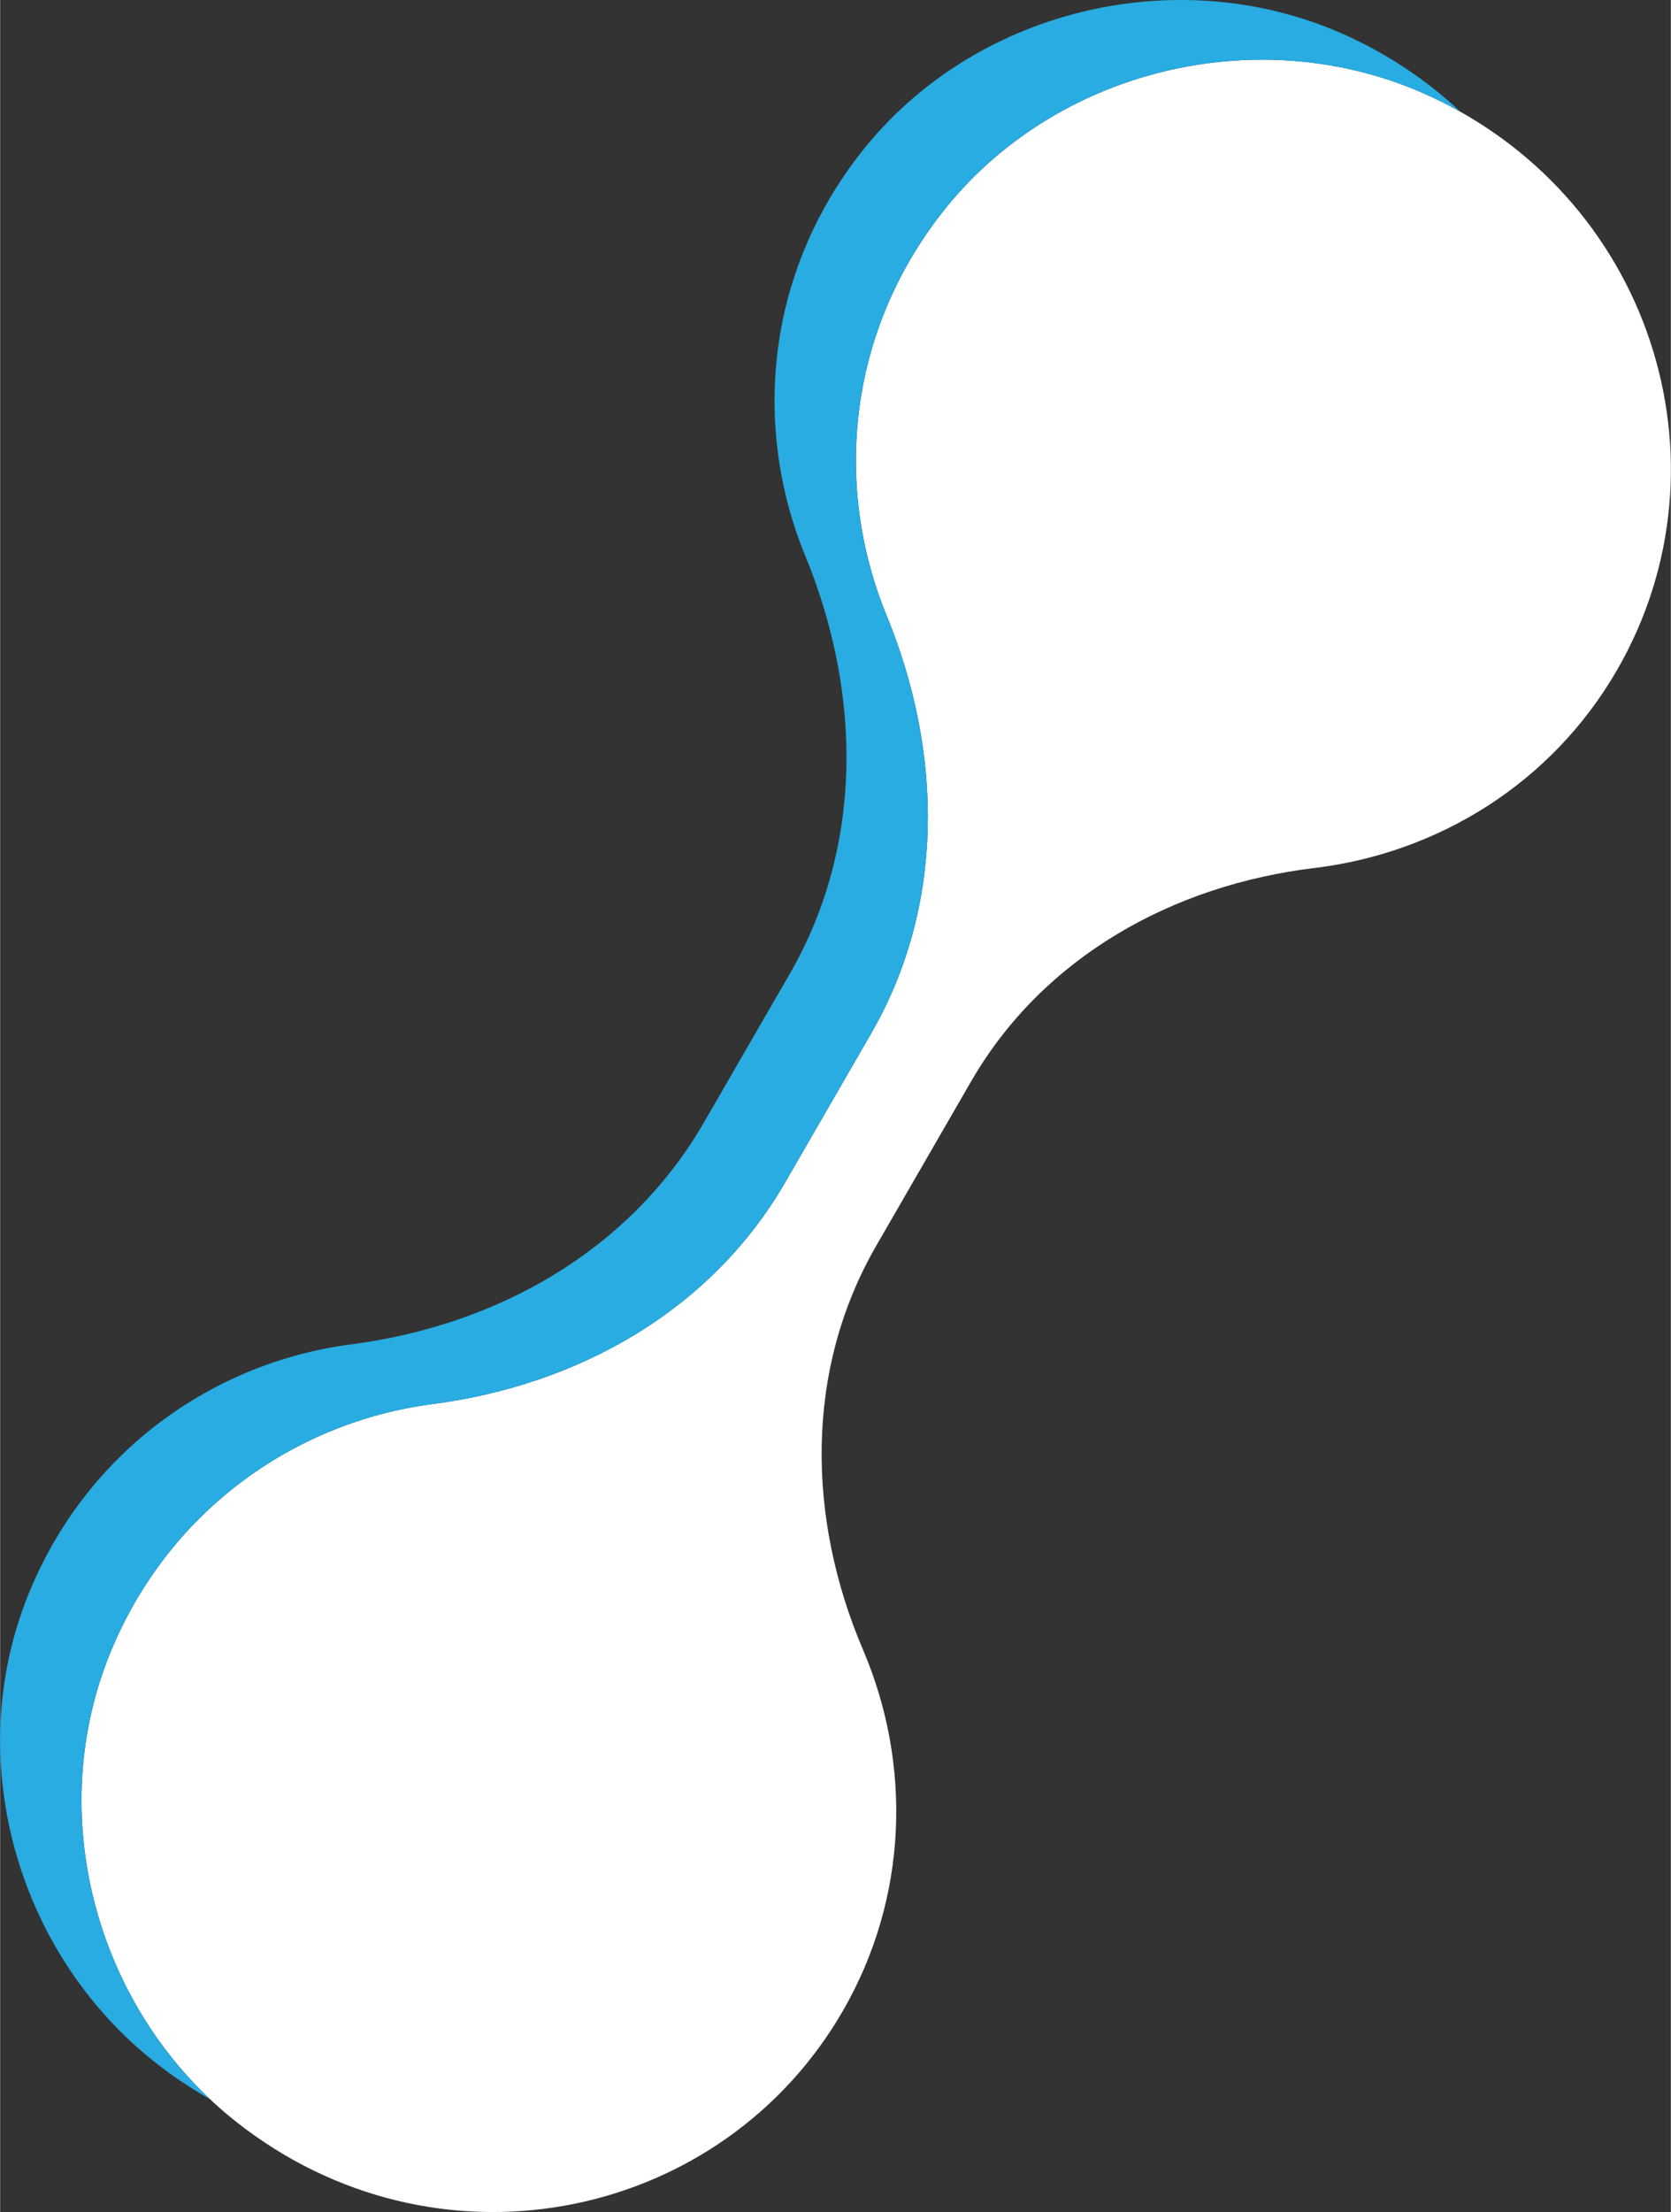
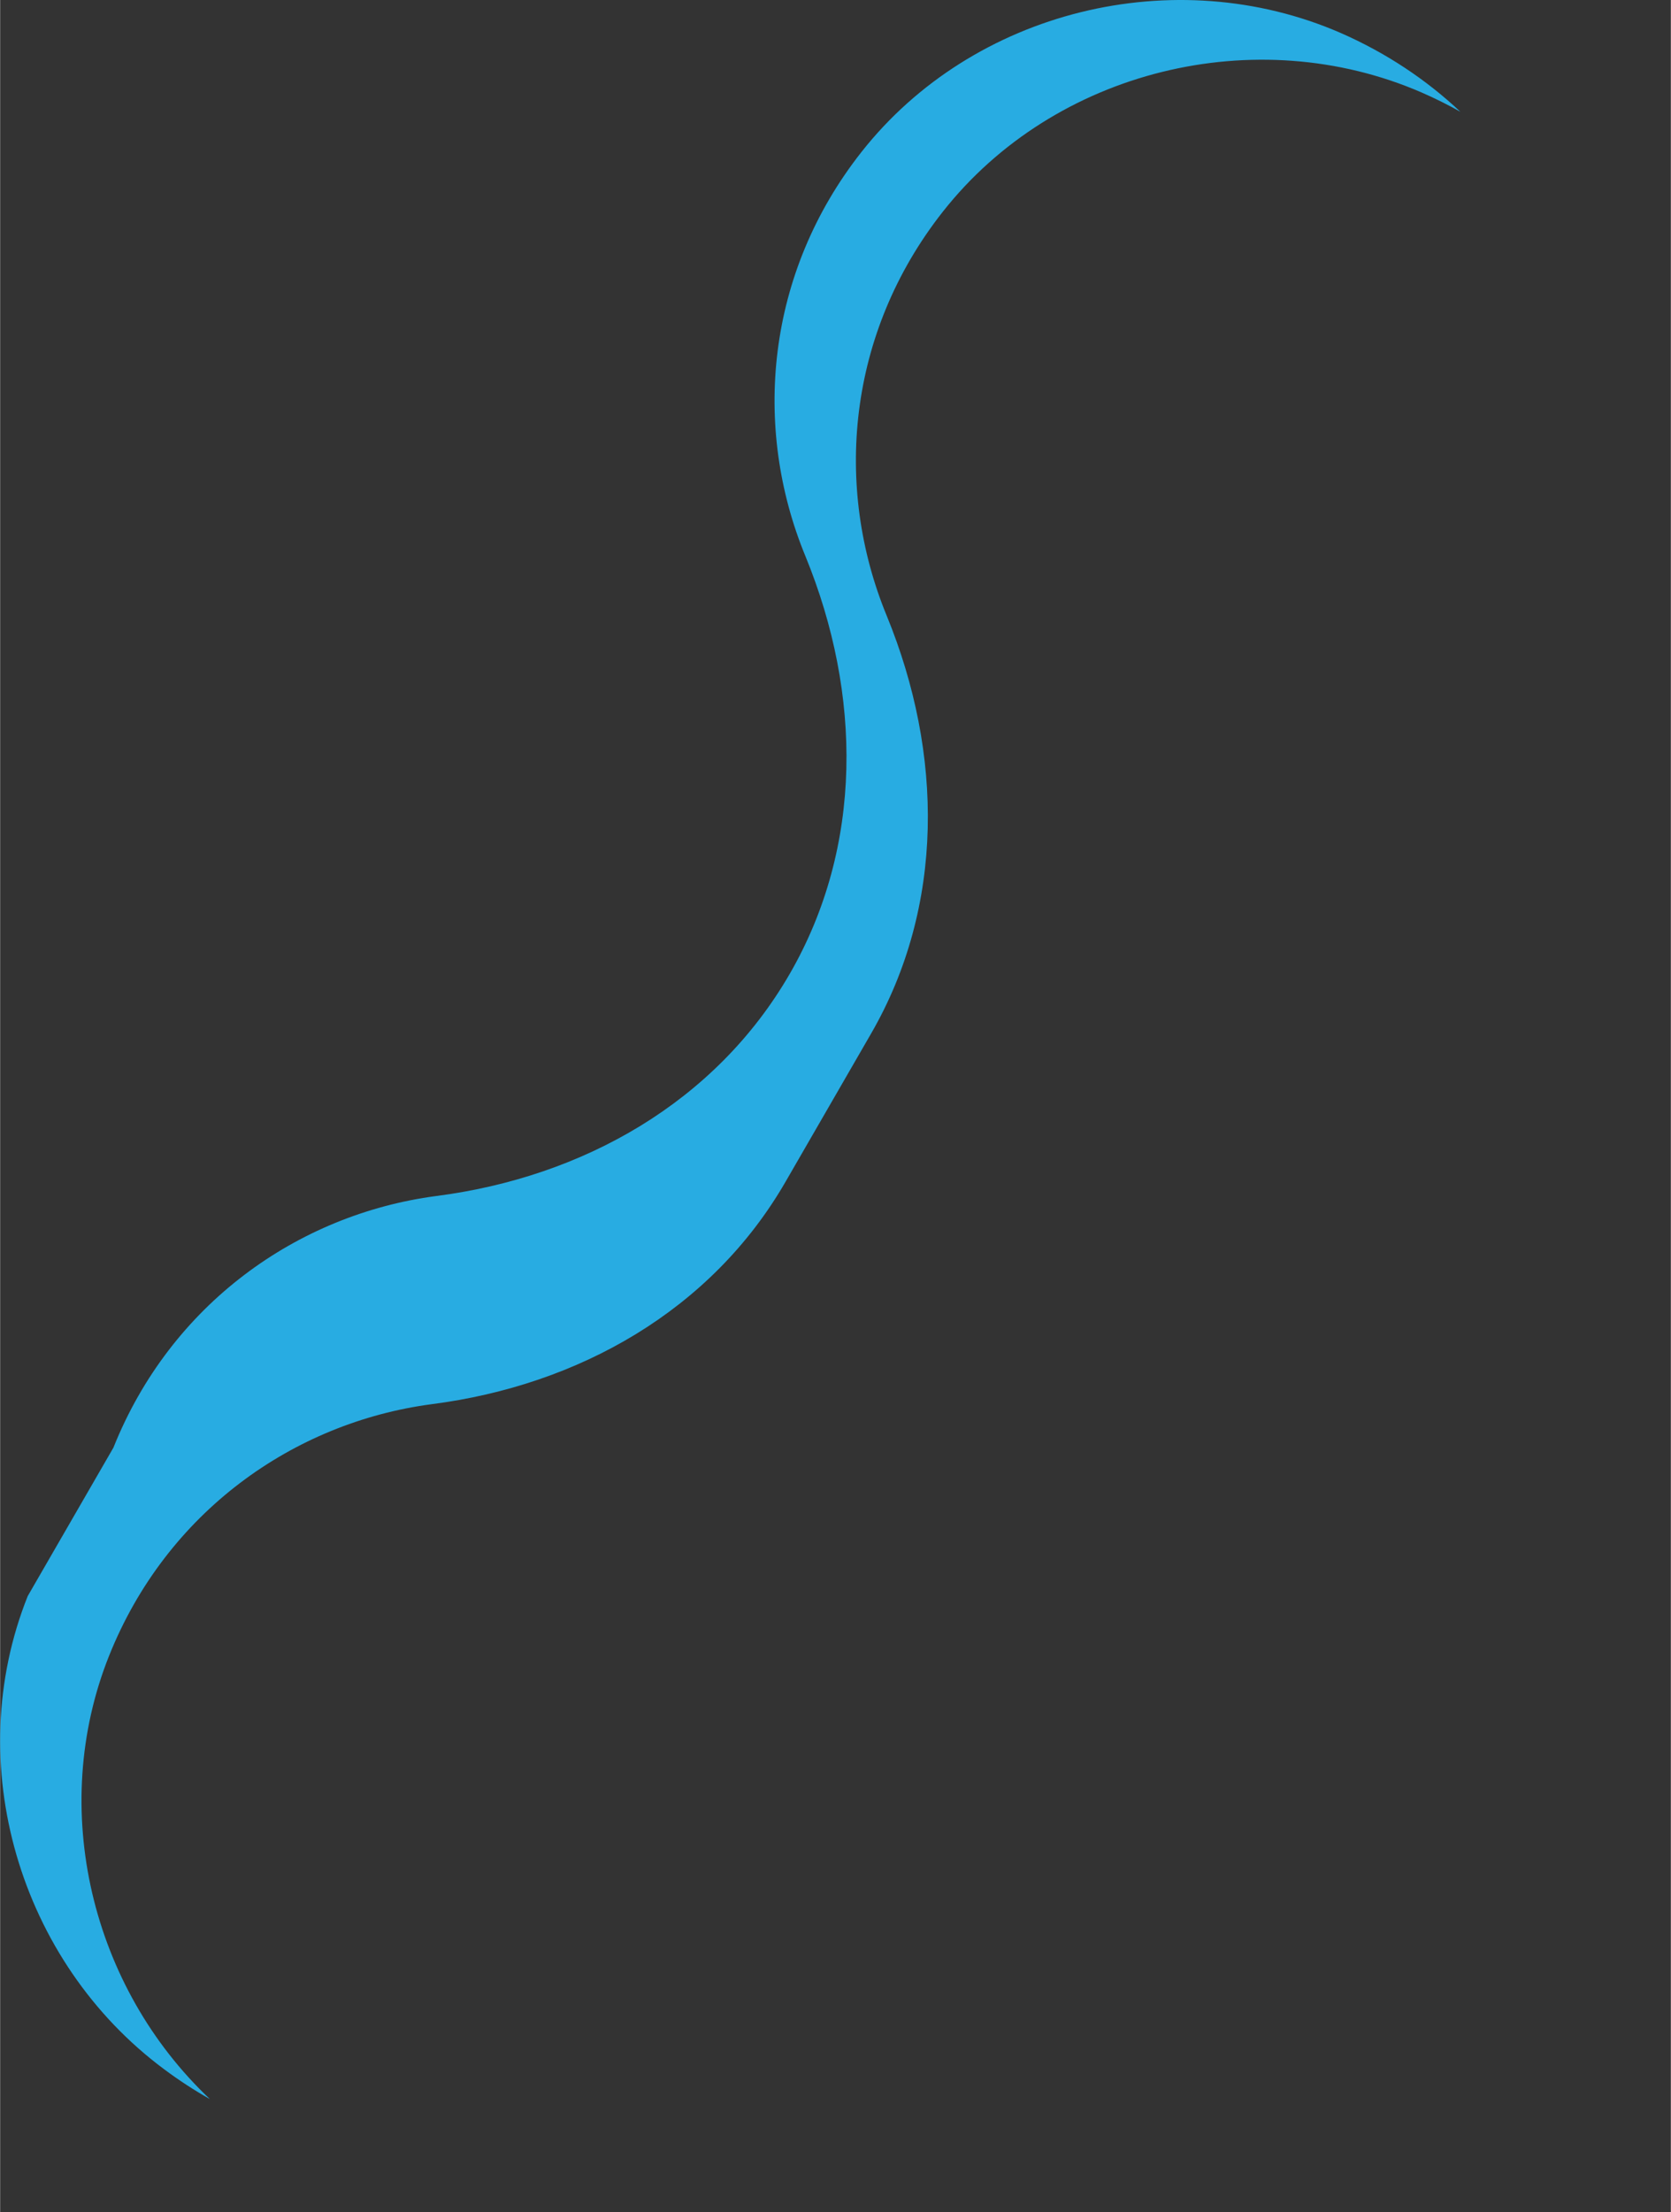
<svg xmlns="http://www.w3.org/2000/svg" xml:space="preserve" width="666px" height="881px" style="shape-rendering:geometricPrecision; text-rendering:geometricPrecision; image-rendering:optimizeQuality; fill-rule:evenodd; clip-rule:evenodd" viewBox="0 0 98279 130028">
  <rect x="0" y="0" width="98279" height="130028" fill="#333333" stroke="none" />
  <defs>
    <style type="text/css">  .fil1 {fill:#28ACE2} .fil0 {fill:white;fill-rule:nonzero}  </style>
  </defs>
  <g id="Layer_x0020_1">
-     <path class="fil0" d="M6409 97329c3379,-8444 10841,-13709 18972,-14788 8650,-1110 16453,-5517 20815,-13066l5040 -8724c4324,-7486 4244,-16444 919,-24550 -3127,-7584 -2331,-16612 3299,-23758 6569,-8335 18418,-11230 28158,-7009 13459,5873 18544,21763 11502,33951 -3861,6683 -10546,10744 -17730,11629 -8419,997 -16050,5255 -20269,12555l-5576 9652c-4218,7301 -4094,16037 -753,23824 2826,6663 2645,14482 -1216,21164 -7040,12187 -23349,15724 -35126,6943 -8526,-6324 -11976,-17969 -8035,-27823z" />
-     <path class="fil1" d="M1623 93820c-3941,9853 -491,21498 8034,27822 872,650 1768,1232 2684,1749 -6966,-6570 -9531,-17063 -5932,-26062 3379,-8444 10841,-13709 18972,-14788 8650,-1110 16453,-5517 20815,-13066l5040 -8724c4324,-7486 4244,-16444 919,-24550 -3127,-7584 -2331,-16612 3299,-23758 6569,-8335 18418,-11230 28158,-7009 793,346 1556,726 2288,1138 -1999,-1880 -4367,-3467 -7074,-4648 -9740,-4221 -21590,-1326 -28158,7009 -5630,7146 -6426,16174 -3299,23758 3325,8106 3404,17064 -919,24550l-5040 8724c-4362,7549 -12165,11956 -20816,13066 -8130,1079 -15592,6344 -18971,14789z" />
+     <path class="fil1" d="M1623 93820c-3941,9853 -491,21498 8034,27822 872,650 1768,1232 2684,1749 -6966,-6570 -9531,-17063 -5932,-26062 3379,-8444 10841,-13709 18972,-14788 8650,-1110 16453,-5517 20815,-13066l5040 -8724c4324,-7486 4244,-16444 919,-24550 -3127,-7584 -2331,-16612 3299,-23758 6569,-8335 18418,-11230 28158,-7009 793,346 1556,726 2288,1138 -1999,-1880 -4367,-3467 -7074,-4648 -9740,-4221 -21590,-1326 -28158,7009 -5630,7146 -6426,16174 -3299,23758 3325,8106 3404,17064 -919,24550c-4362,7549 -12165,11956 -20816,13066 -8130,1079 -15592,6344 -18971,14789z" />
  </g>
</svg>